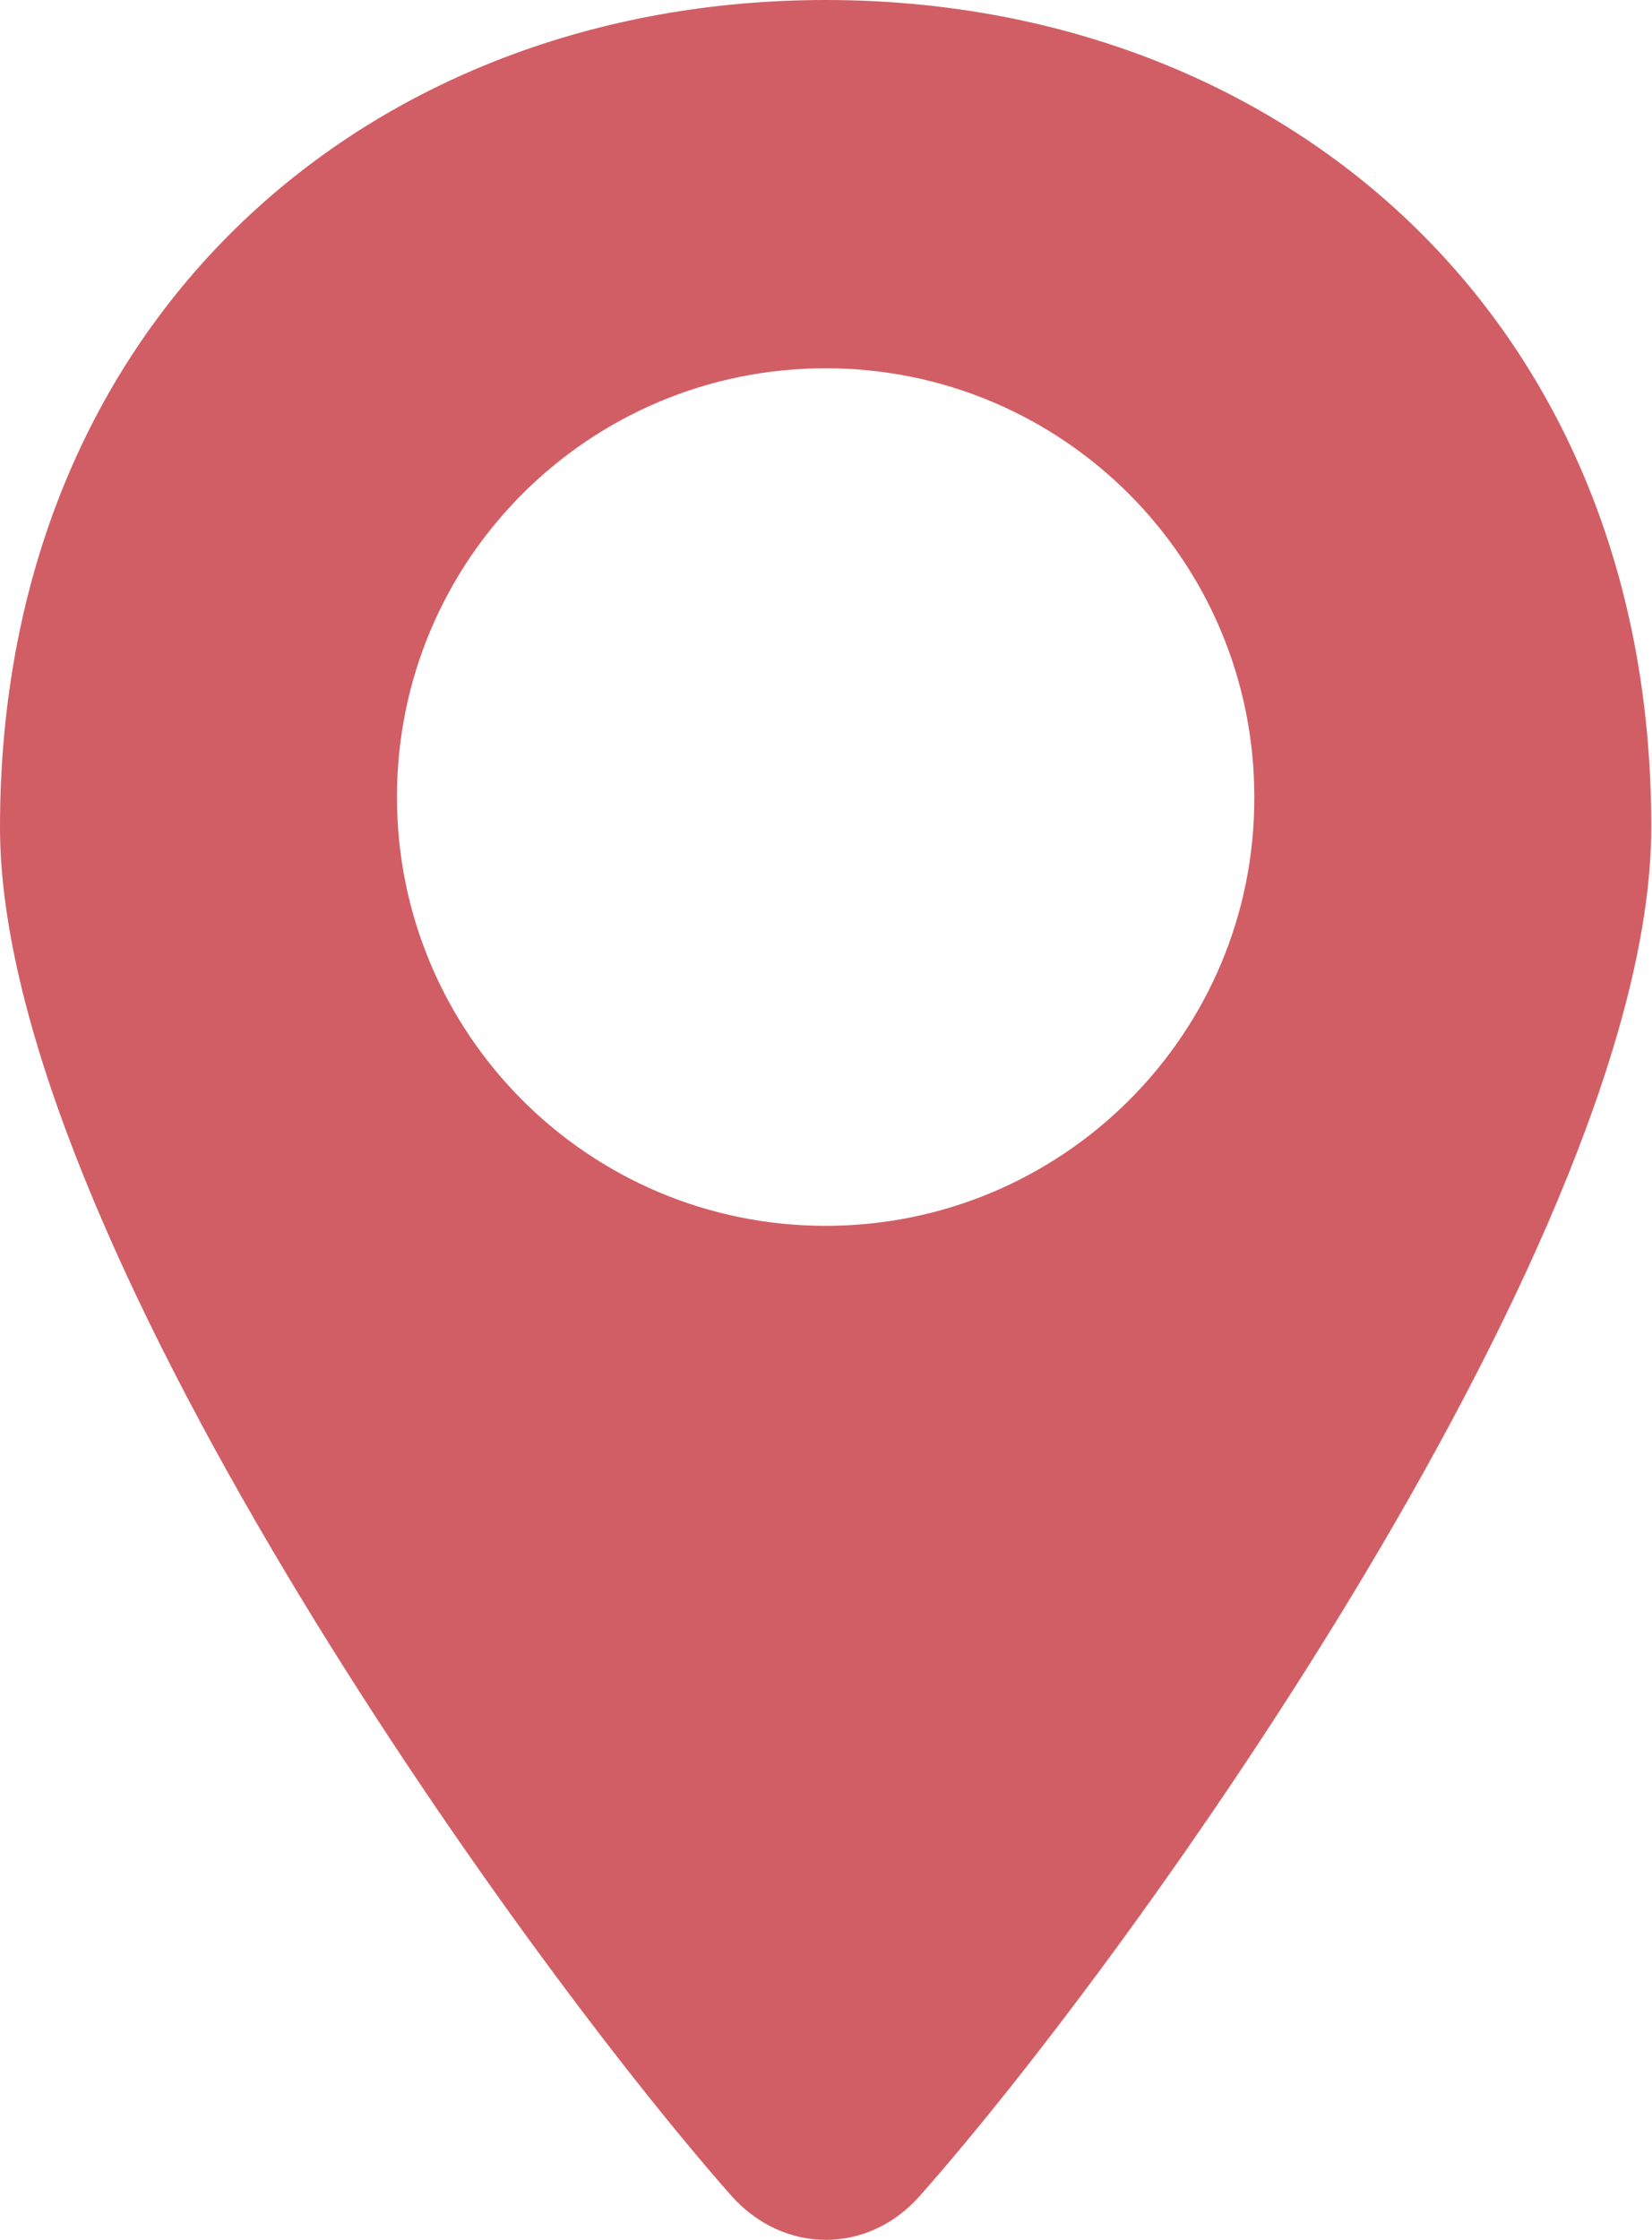
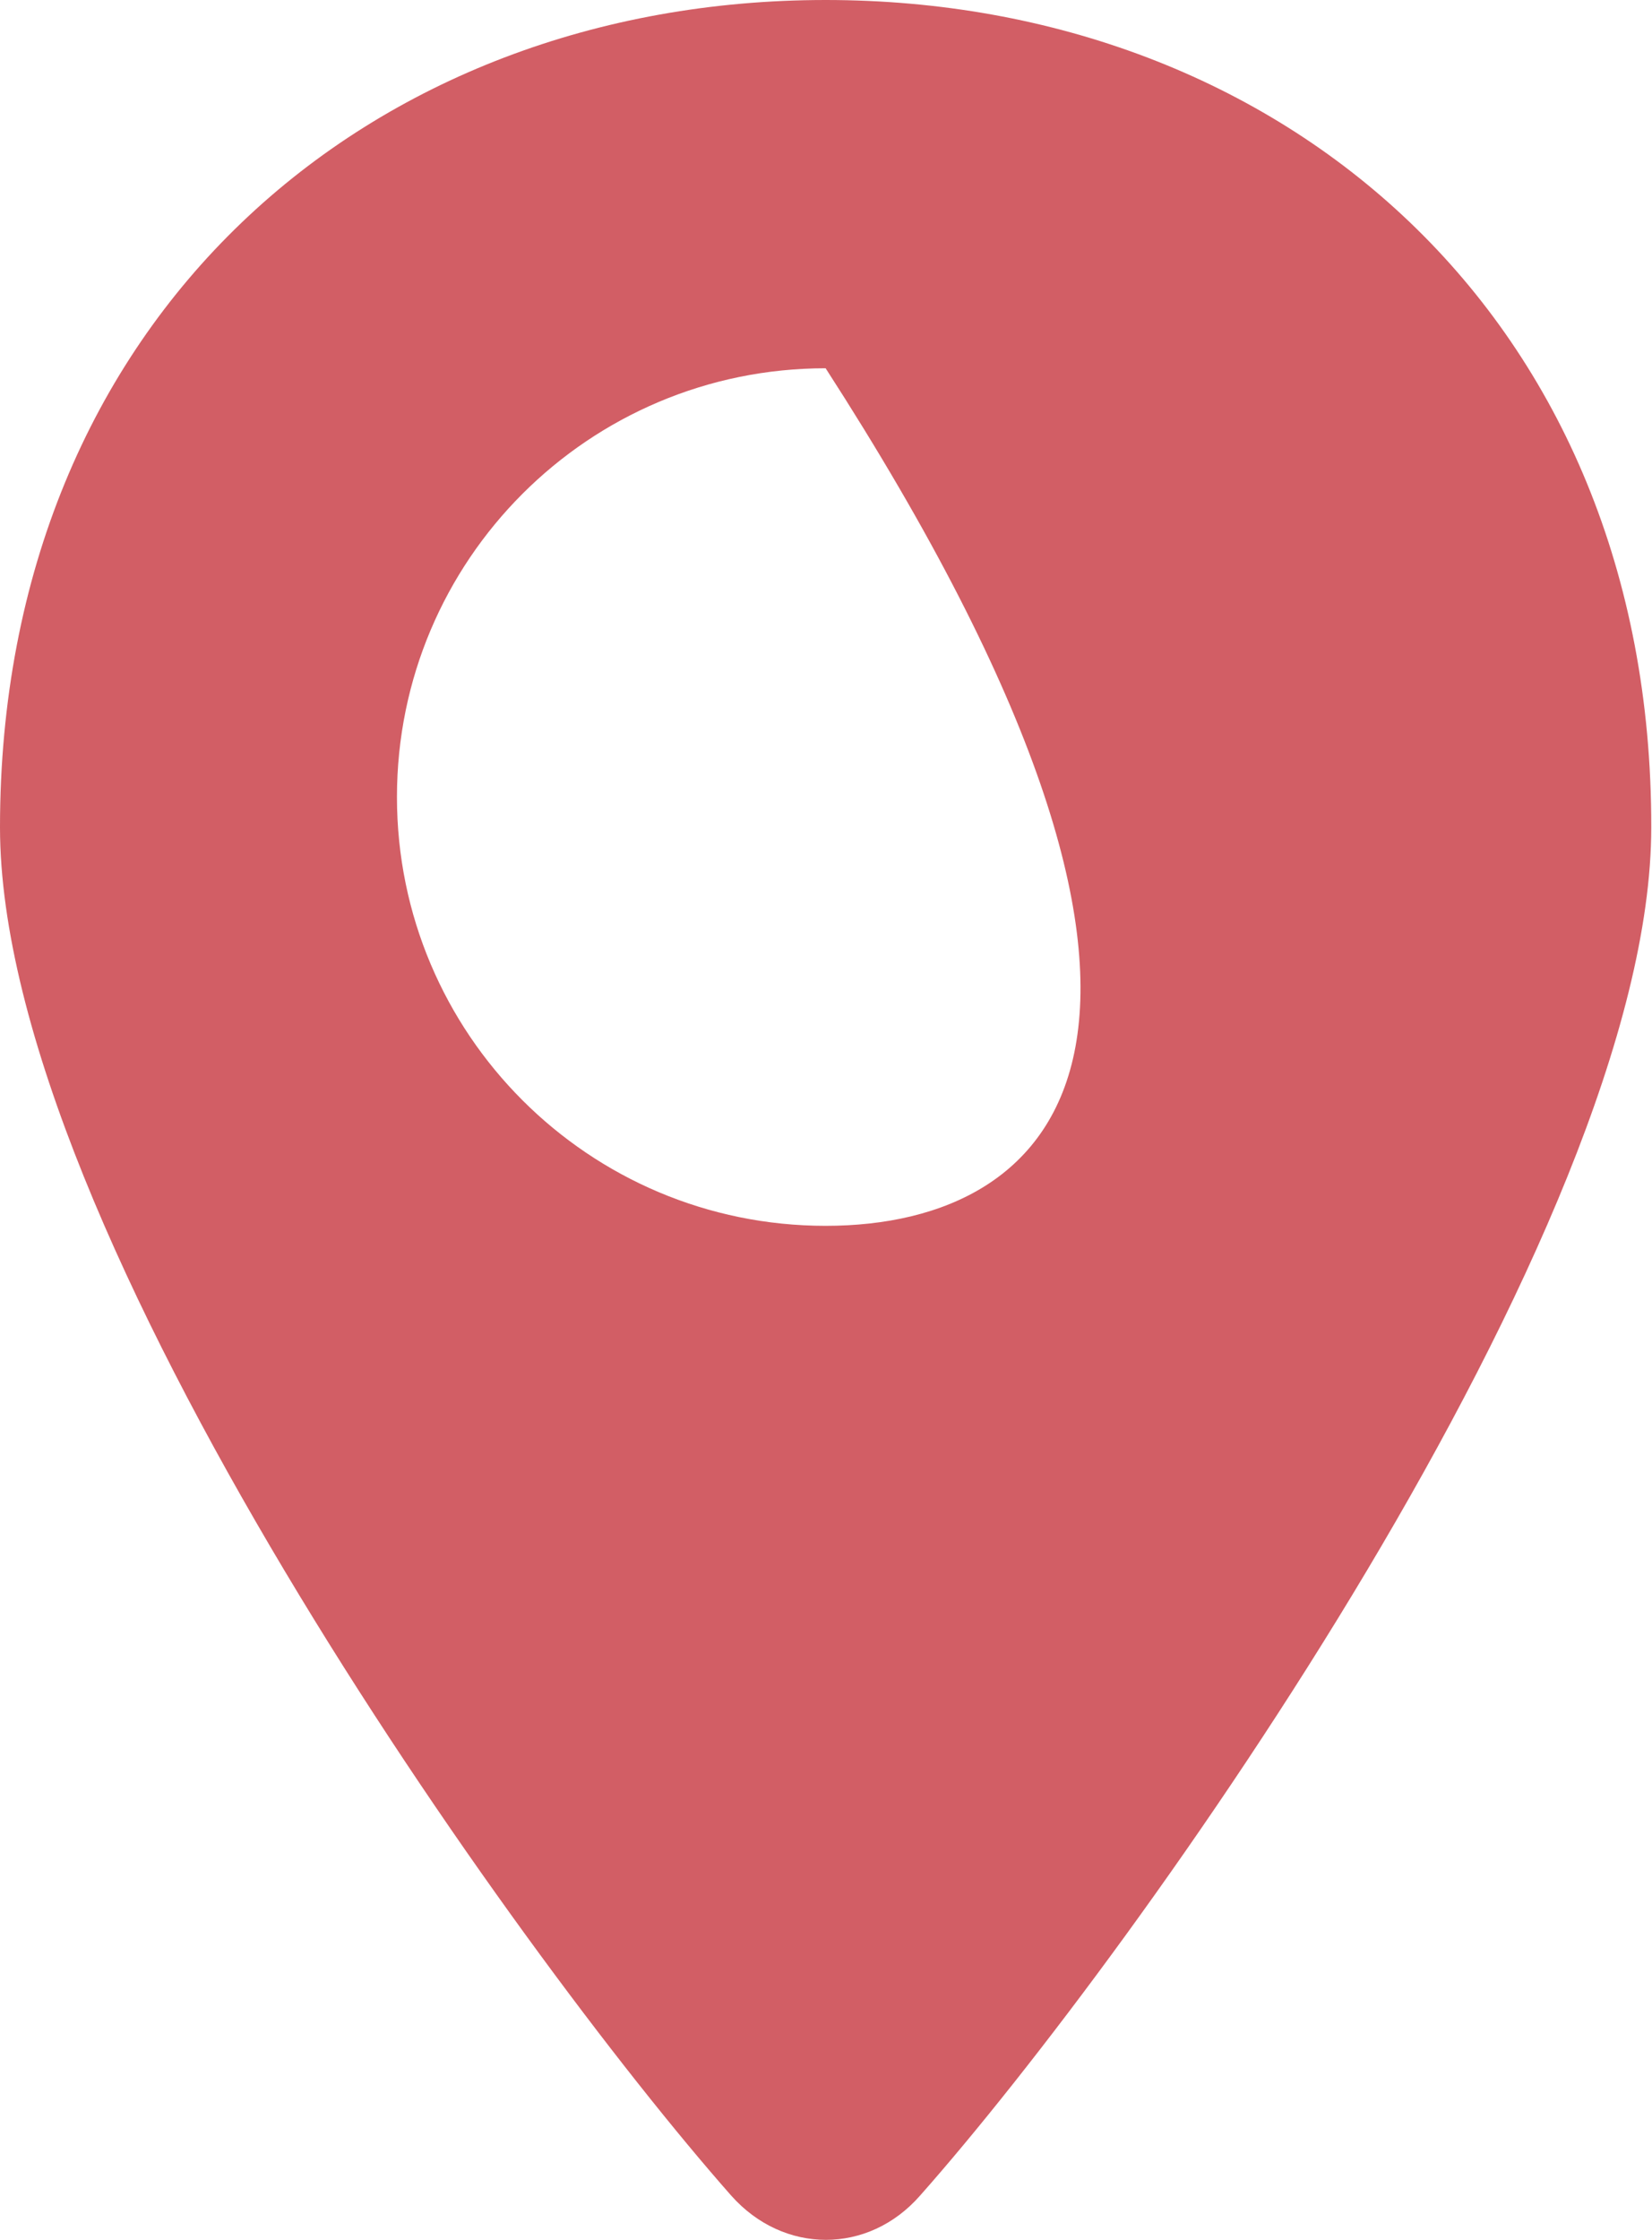
<svg xmlns="http://www.w3.org/2000/svg" id="Слой_1" x="0px" y="0px" viewBox="0 0 223.9 303.5" style="enable-background:new 0 0 223.9 303.5;" xml:space="preserve">
  <style type="text/css"> .st0{fill:#D25E65;} </style>
-   <path class="st0" d="M111.9,0C50.1,0,0,43,0,112.1c0,54.6,69.8,152.2,99.1,185.4c7.1,8,18.6,8,25.6,0 c29.4-33.2,99.1-130.9,99.1-185.4C223.9,43,173.8,0,111.9,0z M111.9,166.1c-32.1,0-58.1-26-58.1-58.1s26-58.1,58.1-58.1 S170,75.9,170,108C170.1,140.1,144,166.1,111.9,166.1z" />
+   <path class="st0" d="M111.9,0C50.1,0,0,43,0,112.1c0,54.6,69.8,152.2,99.1,185.4c7.1,8,18.6,8,25.6,0 c29.4-33.2,99.1-130.9,99.1-185.4C223.9,43,173.8,0,111.9,0z M111.9,166.1c-32.1,0-58.1-26-58.1-58.1s26-58.1,58.1-58.1 C170.1,140.1,144,166.1,111.9,166.1z" />
</svg>